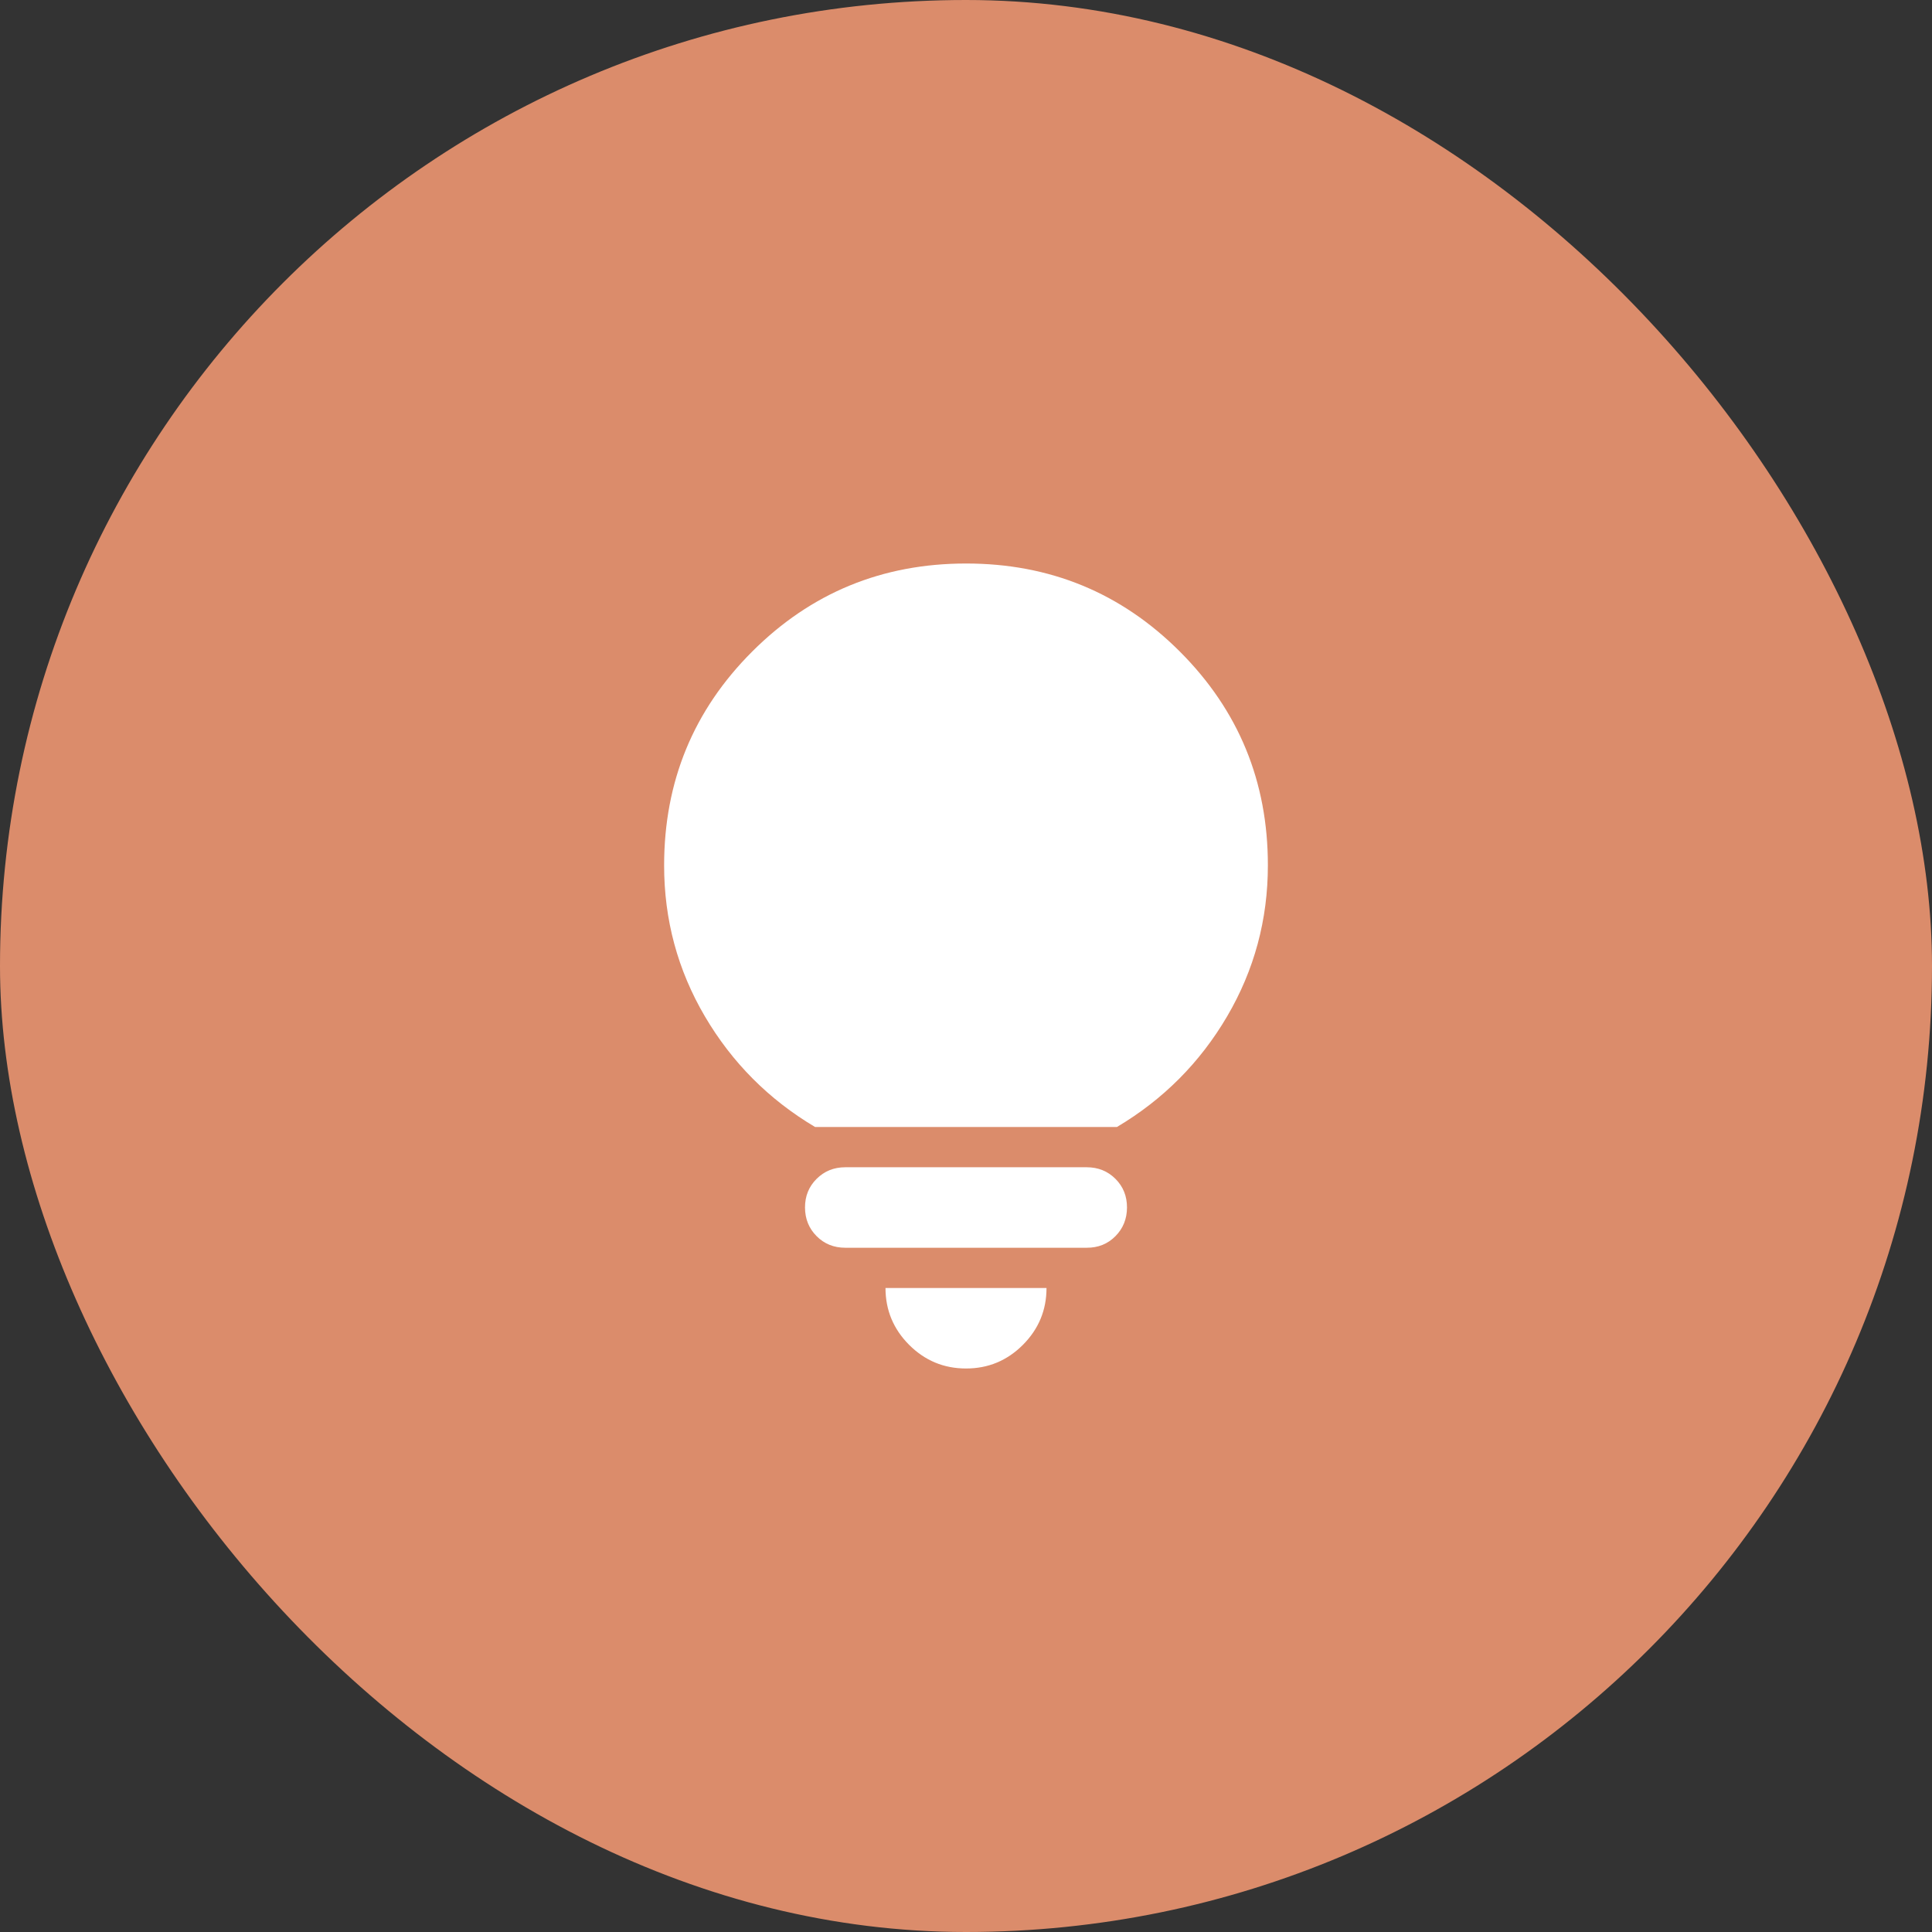
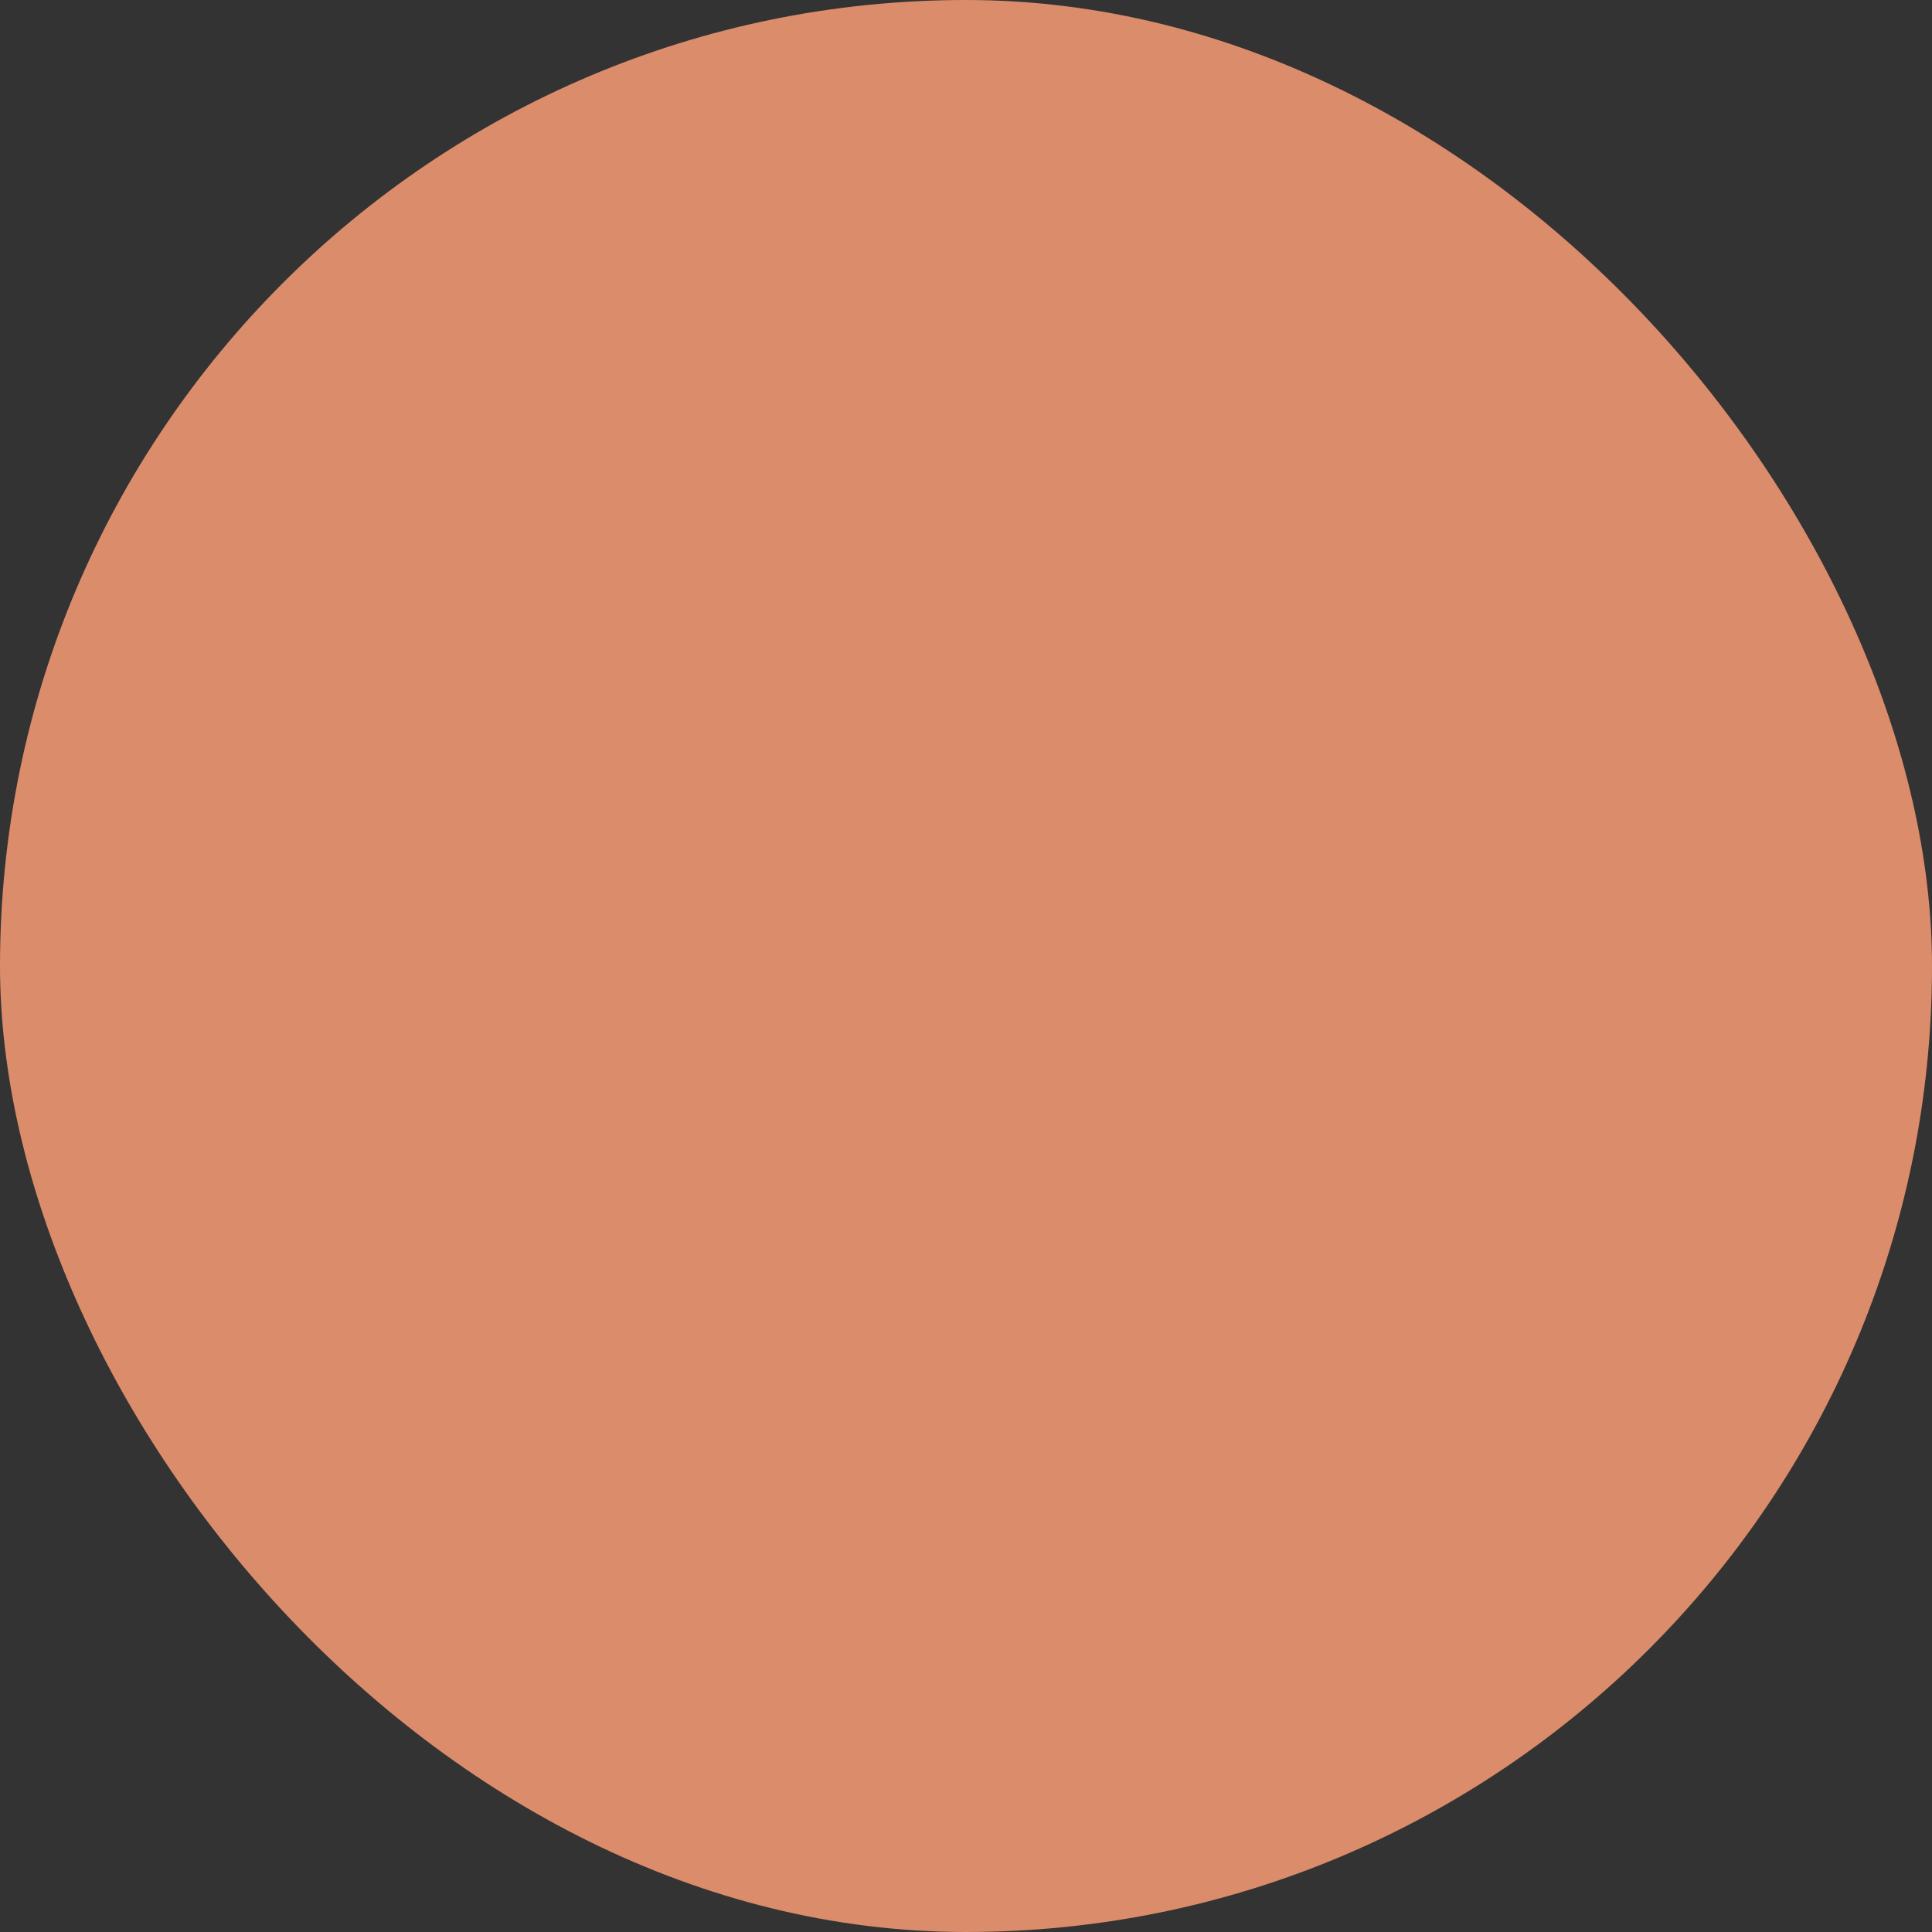
<svg xmlns="http://www.w3.org/2000/svg" width="64" height="64" viewBox="0 0 64 64" fill="none">
  <rect x="0" y="0" width="64" height="64" fill="#333333" stroke="none" />
  <rect width="64" height="64" rx="32" fill="#DB8C6B" />
-   <path d="M32 45.333C31.267 45.333 30.639 45.072 30.117 44.551C29.596 44.029 29.334 43.401 29.333 42.667H34.667C34.667 43.4 34.406 44.028 33.884 44.551C33.362 45.073 32.734 45.334 32 45.333ZM28 41.333C27.622 41.333 27.306 41.205 27.051 40.949C26.796 40.693 26.668 40.377 26.667 40C26.666 39.623 26.794 39.307 27.051 39.051C27.308 38.795 27.624 38.667 28 38.667H36C36.378 38.667 36.695 38.795 36.951 39.051C37.207 39.307 37.334 39.623 37.333 40C37.332 40.377 37.204 40.694 36.949 40.951C36.694 41.208 36.378 41.335 36 41.333H28ZM27 37.333C25.467 36.422 24.25 35.2 23.349 33.667C22.449 32.133 21.999 30.467 22 28.667C22 25.889 22.972 23.528 24.917 21.584C26.862 19.64 29.223 18.668 32 18.667C34.777 18.666 37.138 19.638 39.084 21.584C41.03 23.53 42.002 25.891 42 28.667C42 30.467 41.55 32.133 40.651 33.667C39.751 35.2 38.534 36.422 37 37.333H27Z" fill="white" />
</svg>